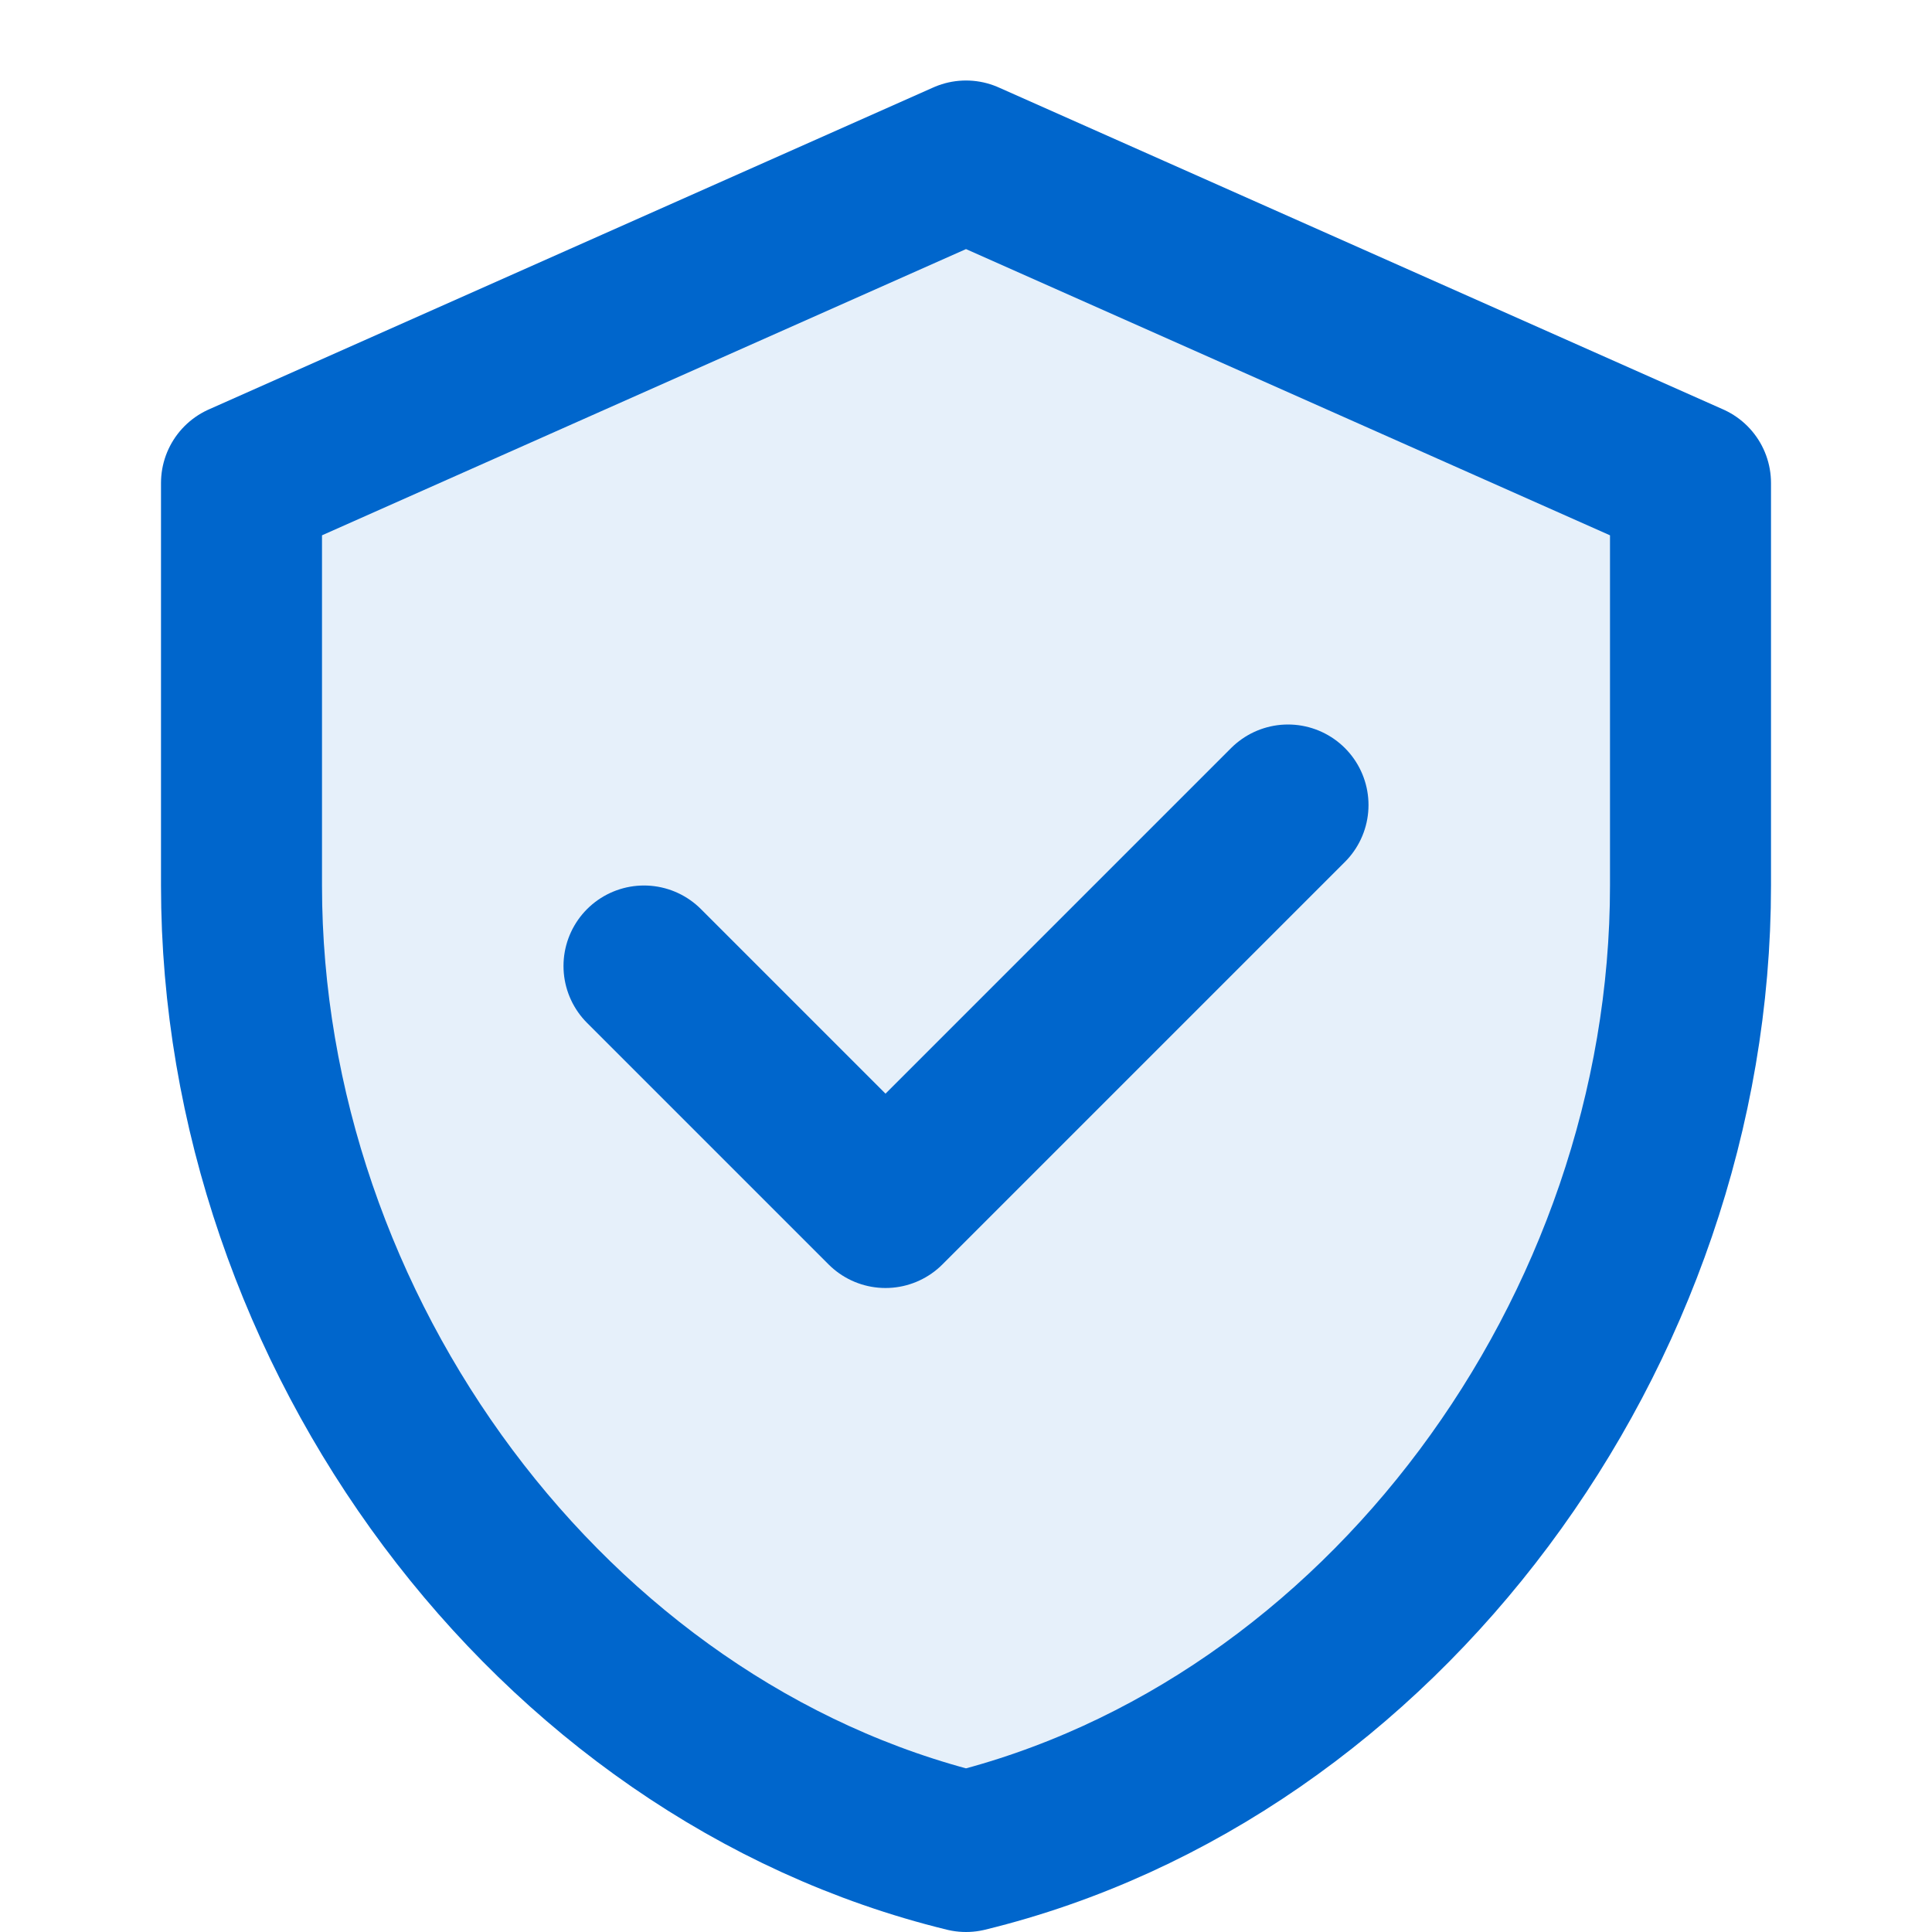
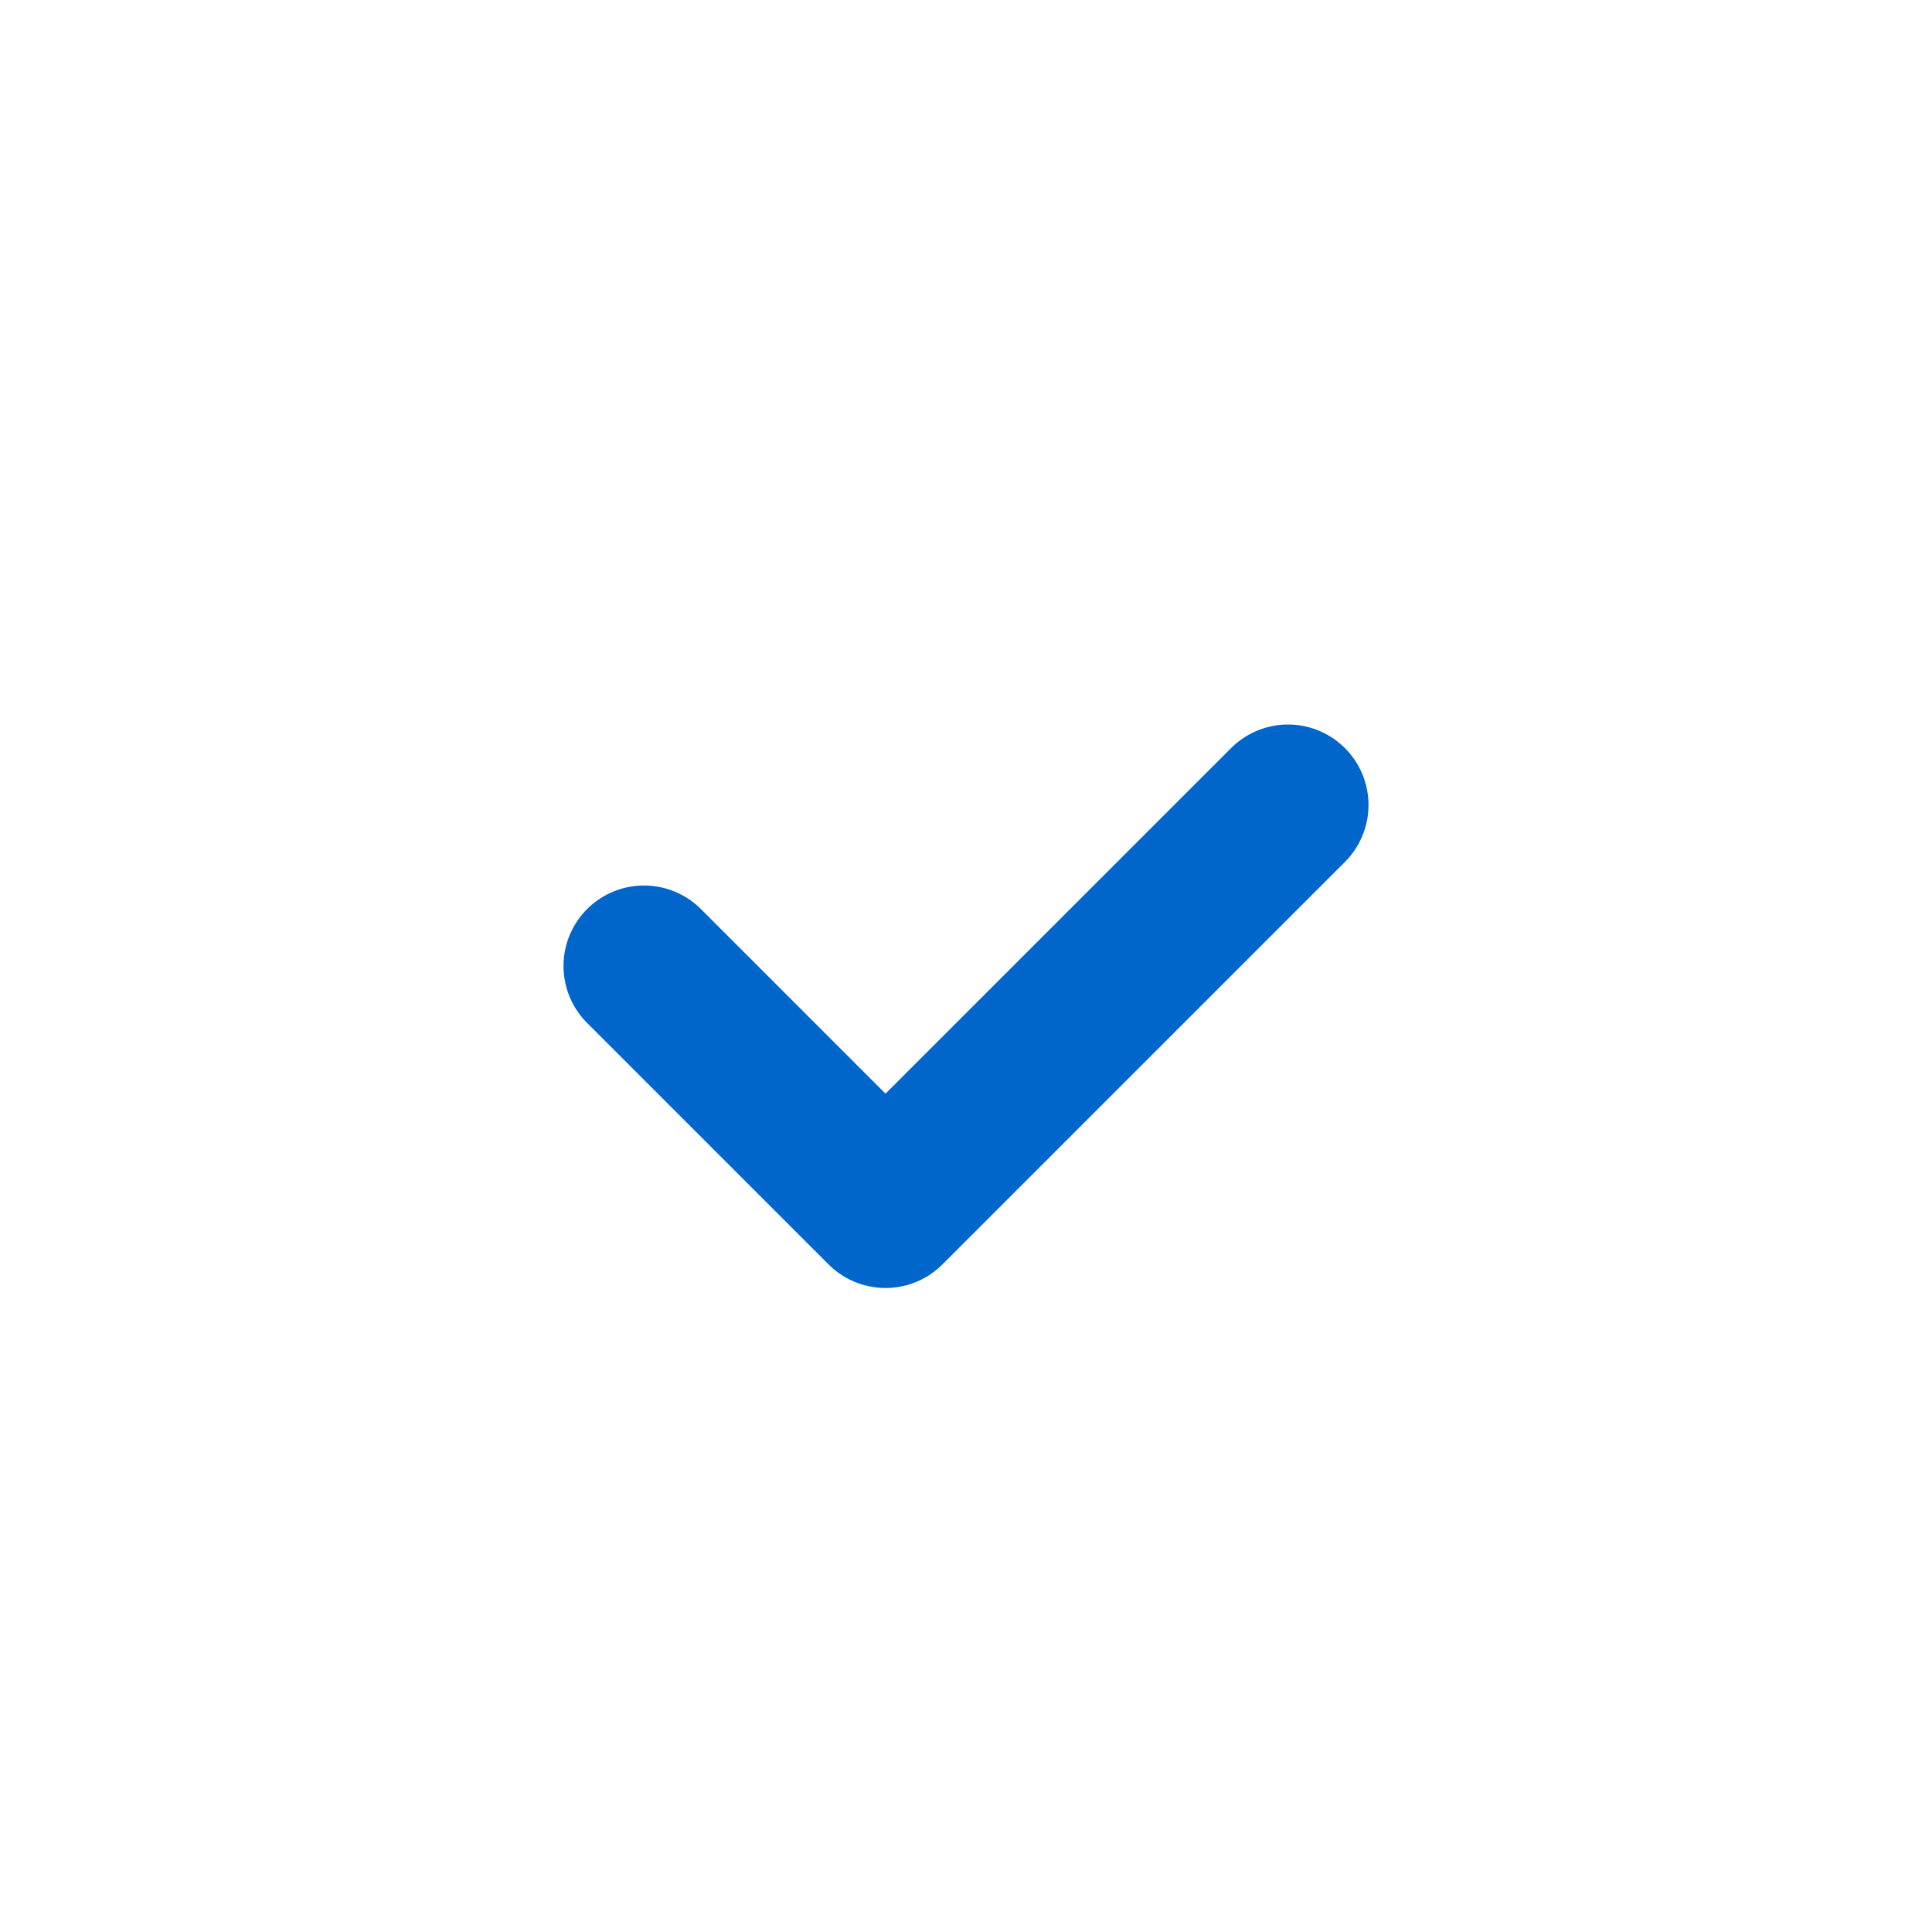
<svg xmlns="http://www.w3.org/2000/svg" width="24" height="24" viewBox="0 0 24 24" fill="none">
-   <path d="M12 2L3 6V11C3 16.55 6.84 21.74 12 23C17.16 21.74 21 16.55 21 11V6L12 2Z" fill="#0066CC" fill-opacity="0.1" stroke="#0066CC" stroke-width="2" stroke-linecap="round" stroke-linejoin="round" />
  <path d="M8 12L11 15L16 10" stroke="#0066CC" stroke-width="2" stroke-linecap="round" stroke-linejoin="round" />
</svg>